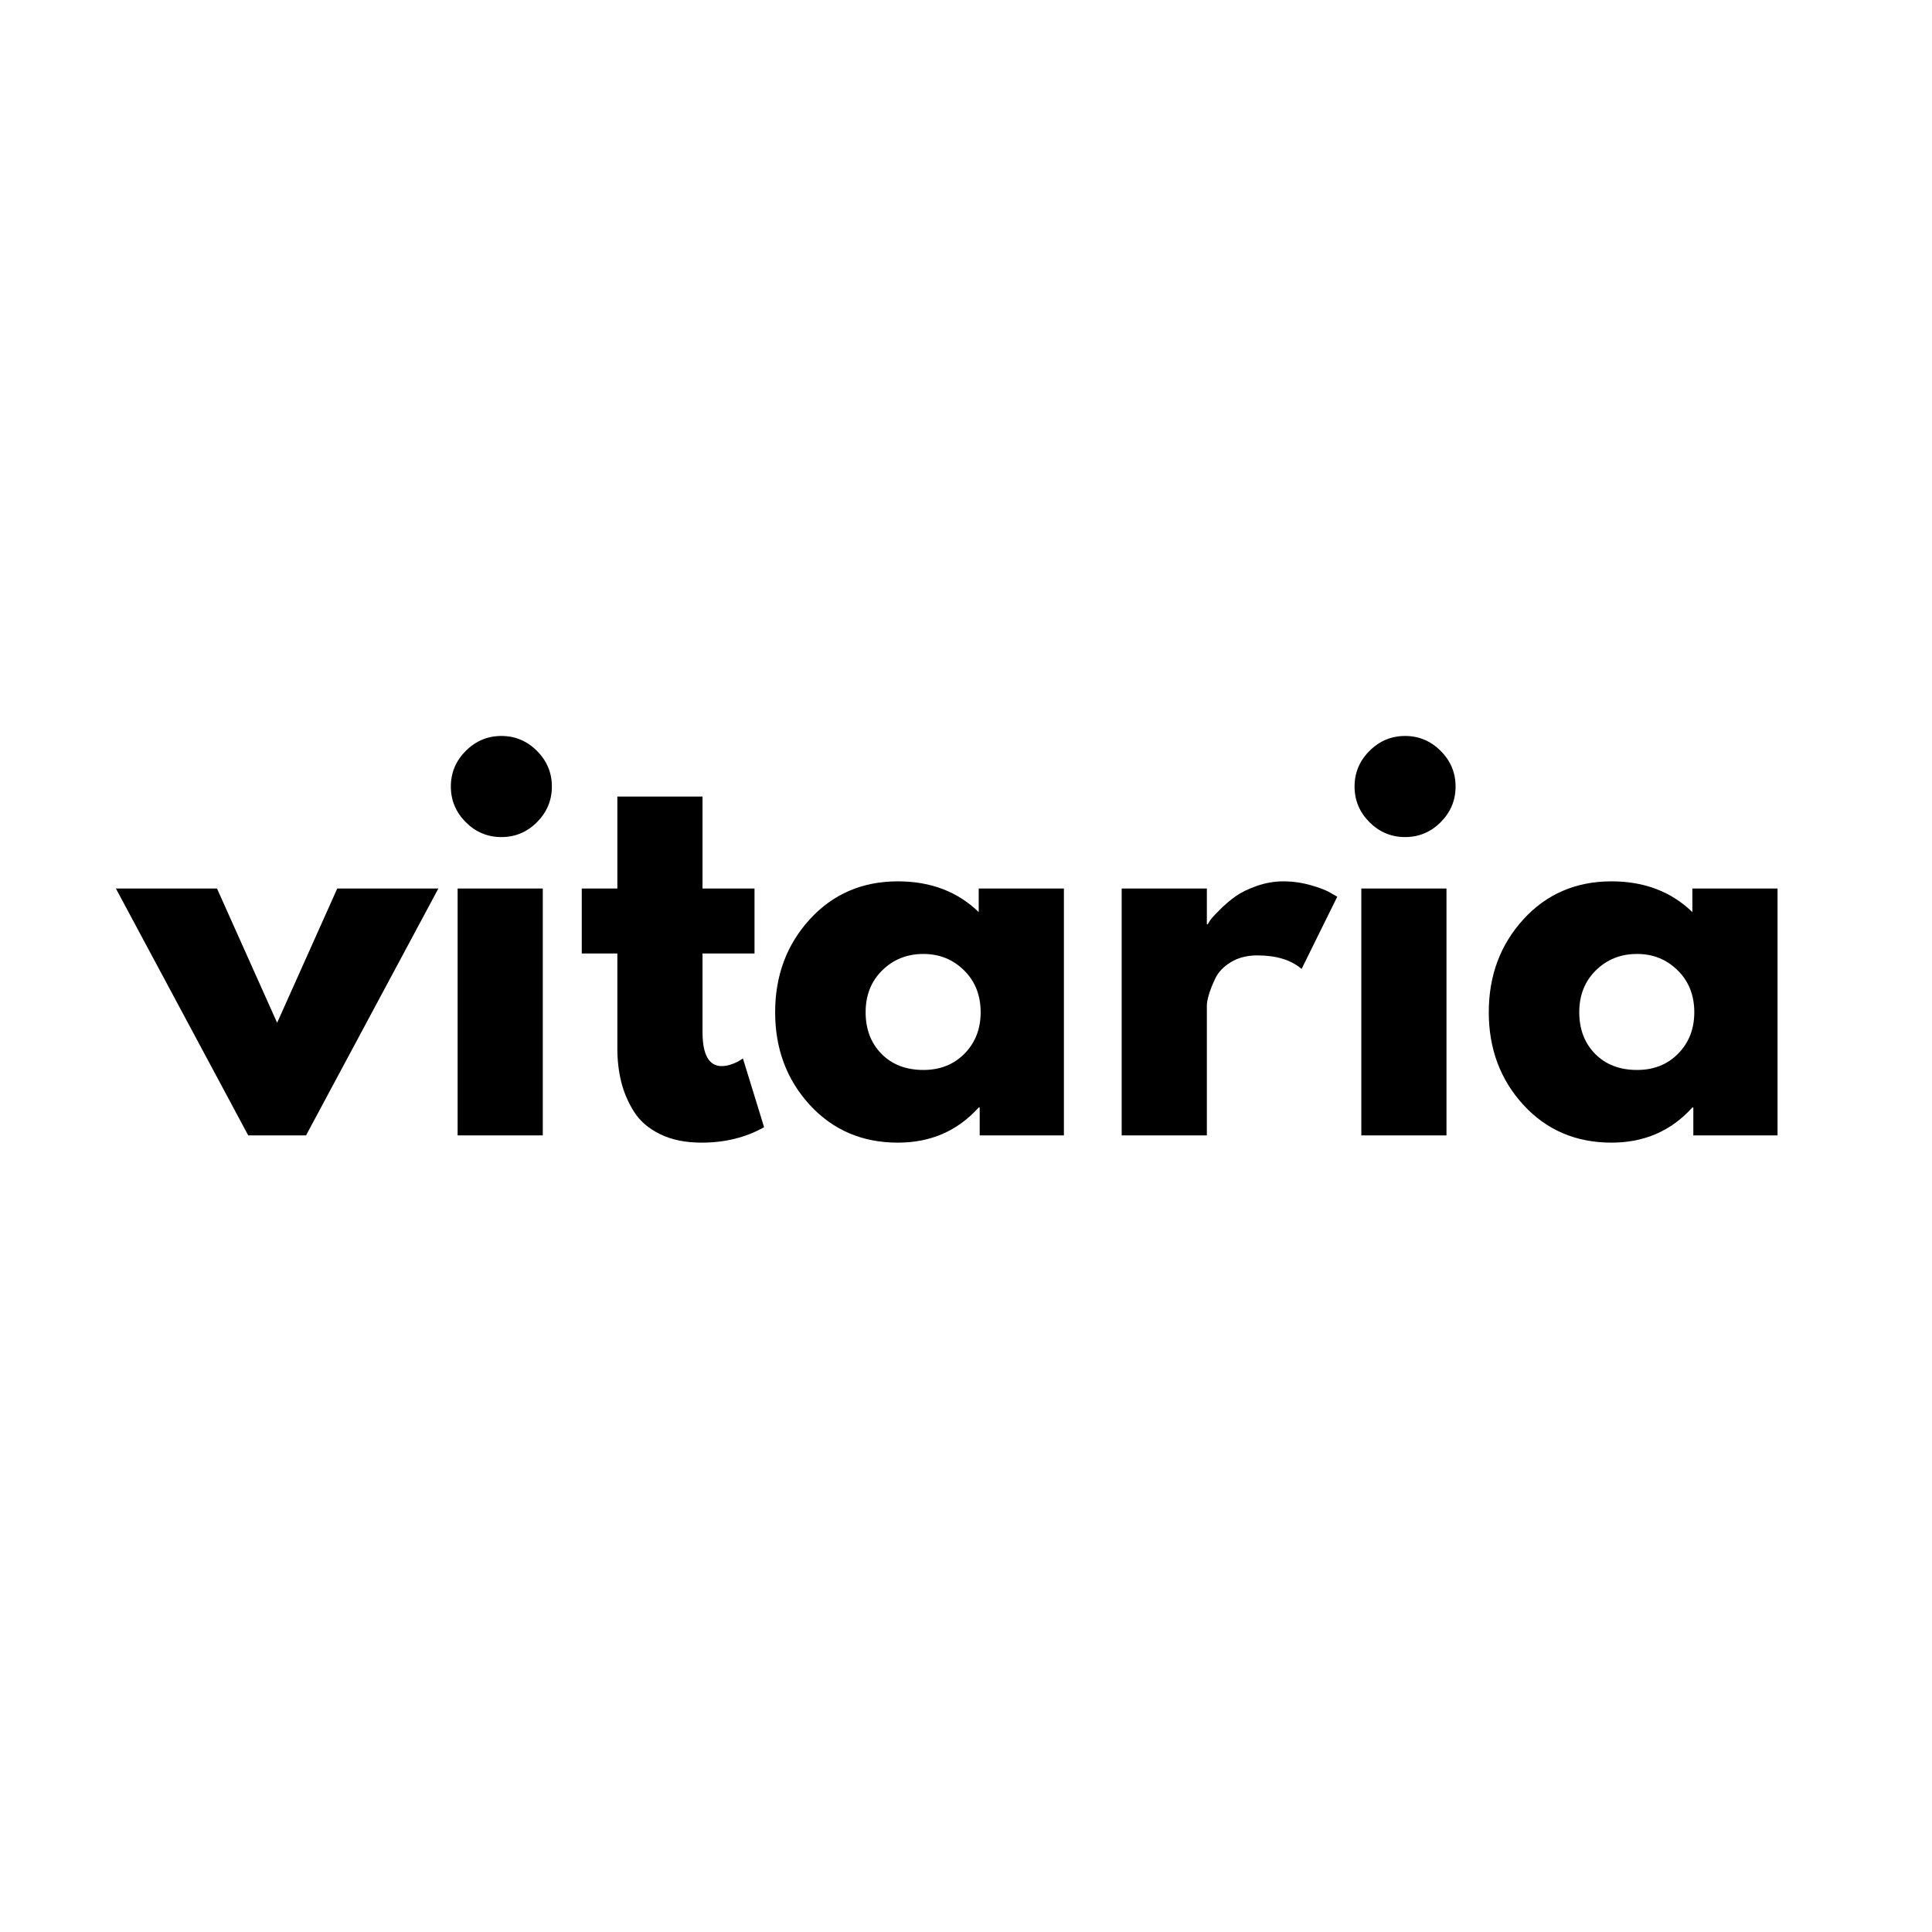
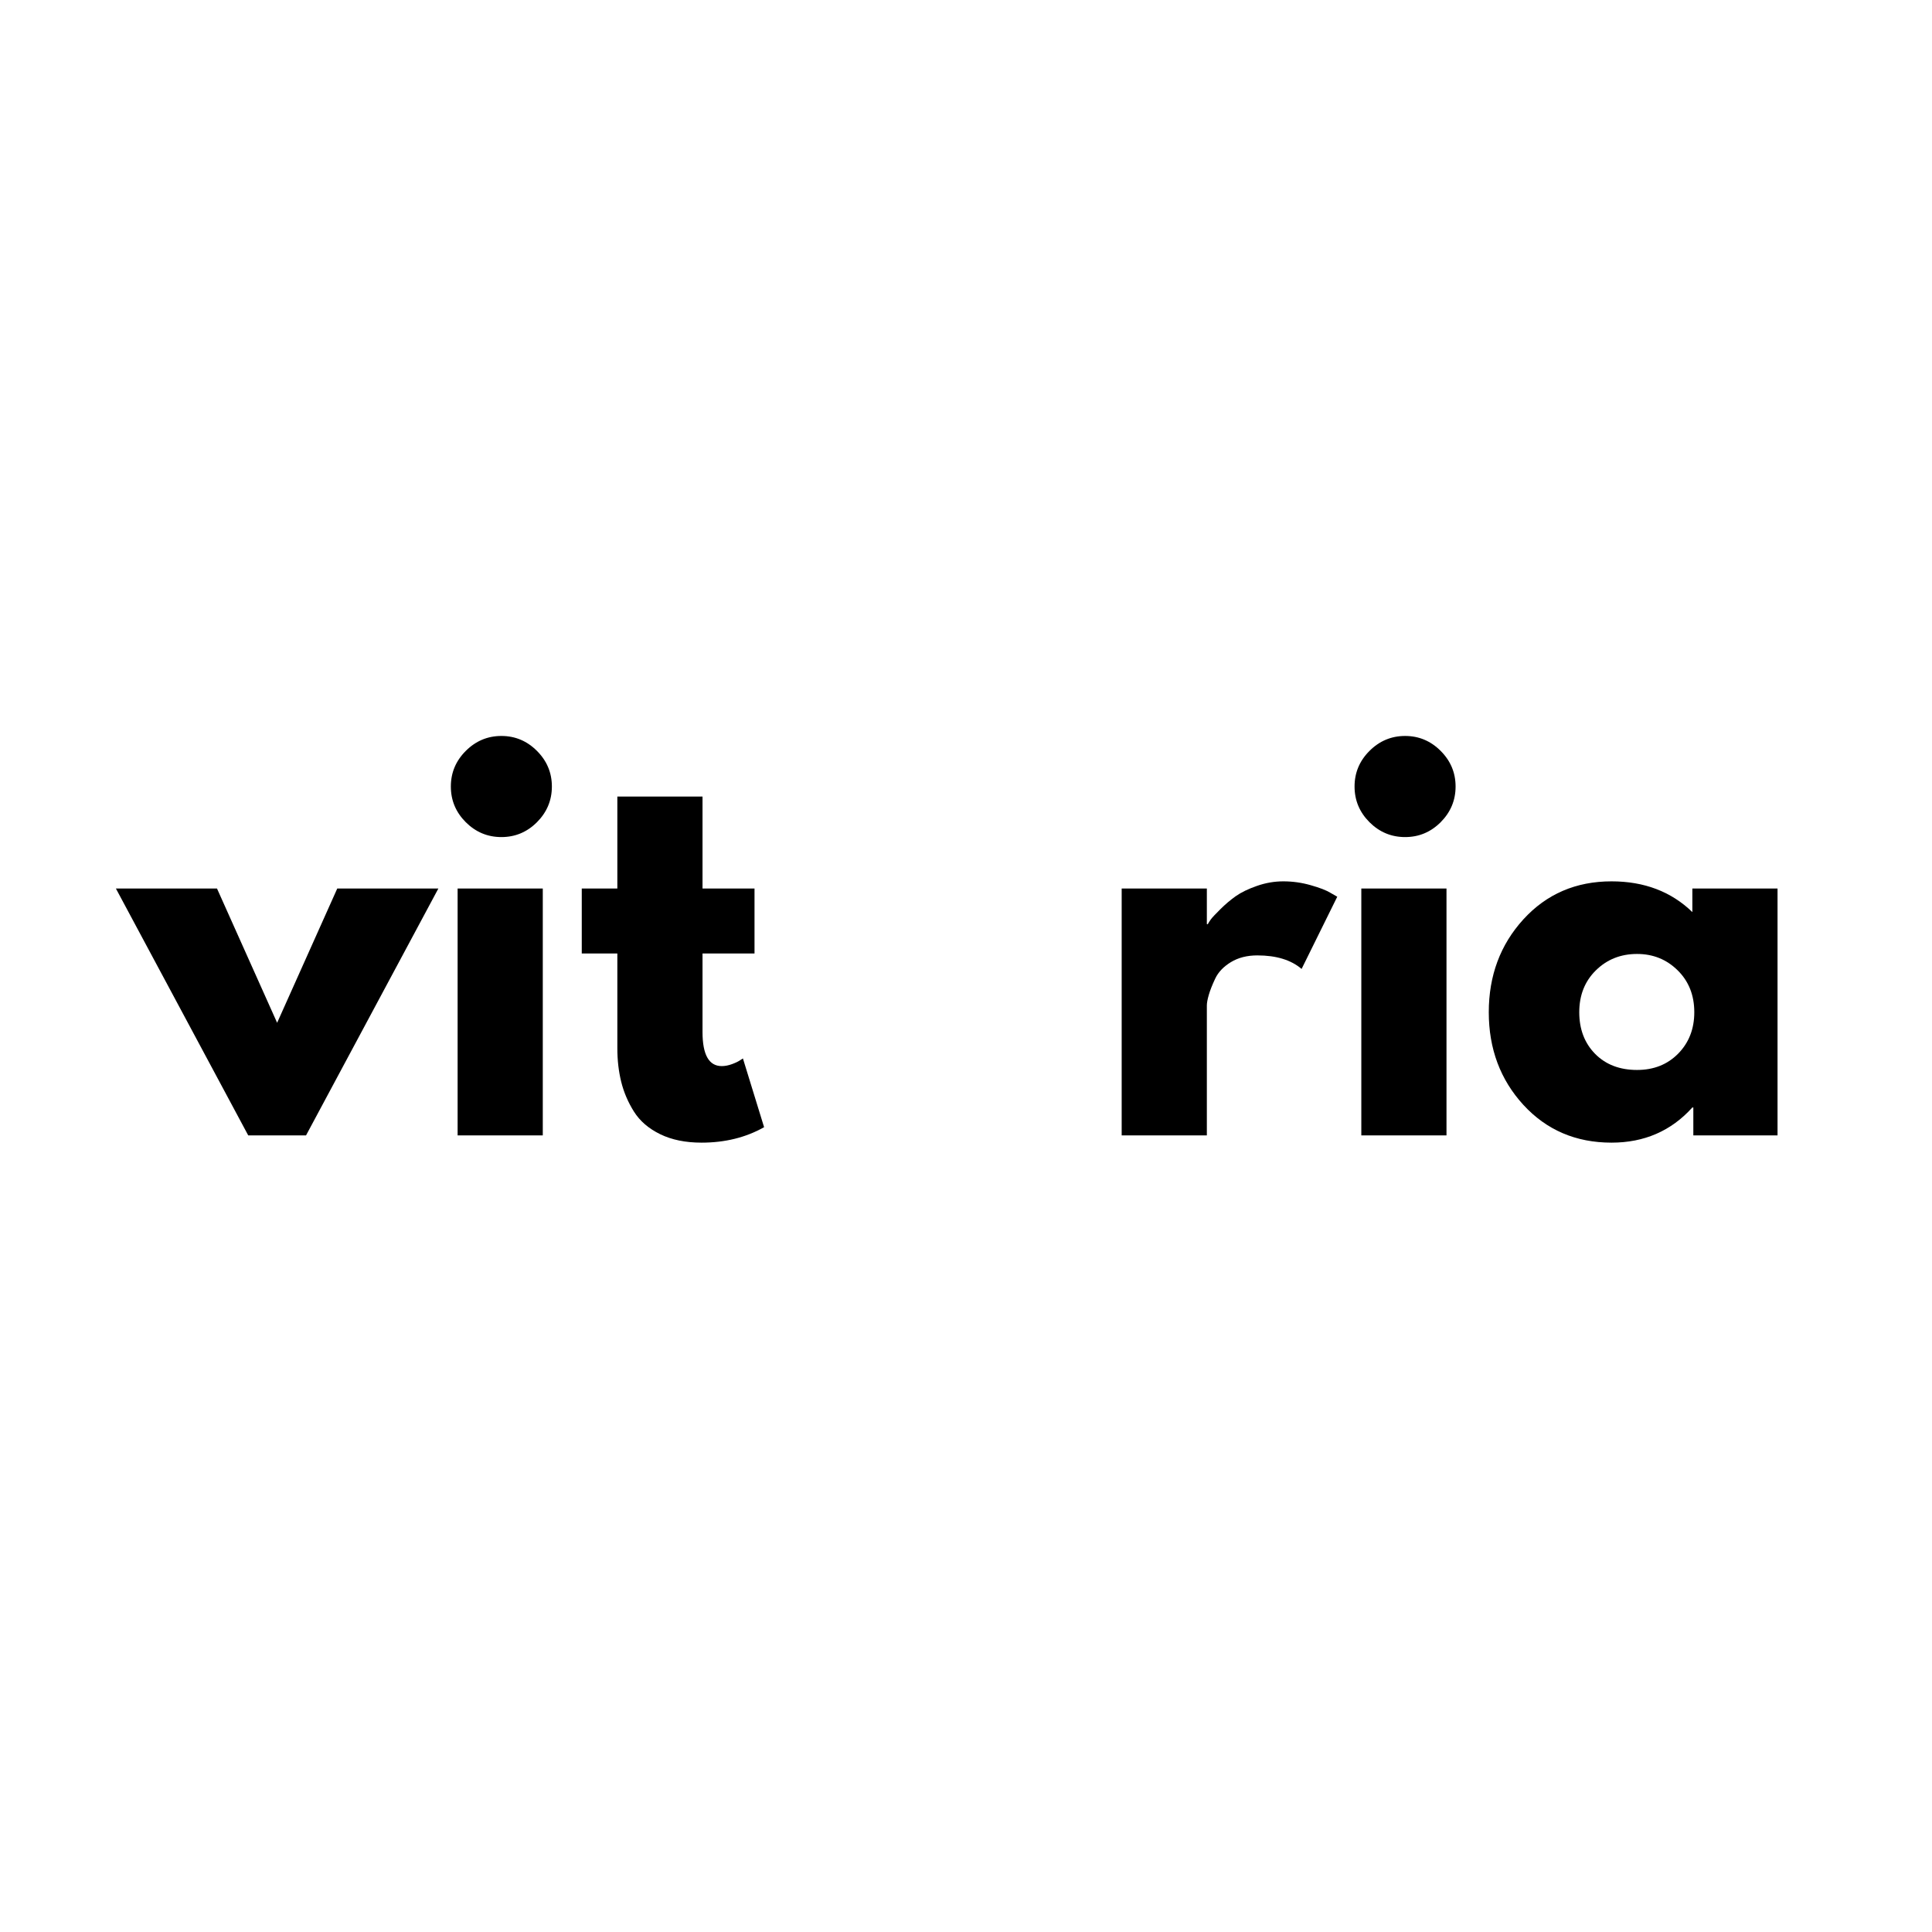
<svg xmlns="http://www.w3.org/2000/svg" width="500" zoomAndPan="magnify" viewBox="0 0 375 375" height="500" preserveAspectRatio="xMidYMid meet" version="1.0">
  <defs>
    <g />
  </defs>
  <g fill="#000000" fill-opacity="1">
    <g transform="translate(24.369, 220.381)">
      <g>
        <path d="M 17.75 -47.922 L 29.422 -21.859 L 41.094 -47.922 L 60.719 -47.922 L 35.031 0 L 23.812 0 L -1.875 -47.922 Z M 17.75 -47.922 " />
      </g>
    </g>
  </g>
  <g fill="#000000" fill-opacity="1">
    <g transform="translate(83.213, 220.381)">
      <g>
        <path d="M 7.188 -74.625 C 9.125 -76.562 11.43 -77.531 14.109 -77.531 C 16.785 -77.531 19.086 -76.562 21.016 -74.625 C 22.941 -72.695 23.906 -70.395 23.906 -67.719 C 23.906 -65.039 22.941 -62.734 21.016 -60.797 C 19.086 -58.867 16.785 -57.906 14.109 -57.906 C 11.43 -57.906 9.125 -58.867 7.188 -60.797 C 5.258 -62.734 4.297 -65.039 4.297 -67.719 C 4.297 -70.395 5.258 -72.695 7.188 -74.625 Z M 5.609 -47.922 L 5.609 0 L 22.141 0 L 22.141 -47.922 Z M 5.609 -47.922 " />
      </g>
    </g>
  </g>
  <g fill="#000000" fill-opacity="1">
    <g transform="translate(111.42, 220.381)">
      <g>
        <path d="M 8.406 -47.922 L 8.406 -65.766 L 24.938 -65.766 L 24.938 -47.922 L 35.031 -47.922 L 35.031 -35.312 L 24.938 -35.312 L 24.938 -20.078 C 24.938 -15.66 26.18 -13.453 28.672 -13.453 C 29.297 -13.453 29.953 -13.578 30.641 -13.828 C 31.328 -14.078 31.852 -14.328 32.219 -14.578 L 32.781 -14.938 L 36.891 -1.594 C 33.348 0.406 29.301 1.406 24.75 1.406 C 21.633 1.406 18.957 0.859 16.719 -0.234 C 14.477 -1.328 12.781 -2.789 11.625 -4.625 C 10.477 -6.457 9.656 -8.383 9.156 -10.406 C 8.656 -12.438 8.406 -14.602 8.406 -16.906 L 8.406 -35.312 L 1.5 -35.312 L 1.5 -47.922 Z M 8.406 -47.922 " />
      </g>
    </g>
  </g>
  <g fill="#000000" fill-opacity="1">
    <g transform="translate(148.314, 220.381)">
      <g>
-         <path d="M 8.859 -5.922 C 4.379 -10.816 2.141 -16.812 2.141 -23.906 C 2.141 -31.008 4.379 -37.02 8.859 -41.938 C 13.348 -46.852 19.051 -49.312 25.969 -49.312 C 32.32 -49.312 37.551 -47.32 41.656 -43.344 L 41.656 -47.922 L 58.188 -47.922 L 58.188 0 L 41.844 0 L 41.844 -5.422 L 41.656 -5.422 C 37.551 -0.867 32.32 1.406 25.969 1.406 C 19.051 1.406 13.348 -1.035 8.859 -5.922 Z M 22.922 -32.031 C 20.773 -29.914 19.703 -27.207 19.703 -23.906 C 19.703 -20.613 20.727 -17.922 22.781 -15.828 C 24.844 -13.742 27.555 -12.703 30.922 -12.703 C 34.16 -12.703 36.82 -13.758 38.906 -15.875 C 40.988 -18 42.031 -20.676 42.031 -23.906 C 42.031 -27.207 40.957 -29.914 38.812 -32.031 C 36.664 -34.156 34.035 -35.219 30.922 -35.219 C 27.742 -35.219 25.078 -34.156 22.922 -32.031 Z M 22.922 -32.031 " />
-       </g>
+         </g>
    </g>
  </g>
  <g fill="#000000" fill-opacity="1">
    <g transform="translate(212.108, 220.381)">
      <g>
        <path d="M 5.609 0 L 5.609 -47.922 L 22.141 -47.922 L 22.141 -41 L 22.328 -41 C 22.453 -41.25 22.648 -41.562 22.922 -41.938 C 23.203 -42.312 23.812 -42.961 24.75 -43.891 C 25.688 -44.828 26.68 -45.672 27.734 -46.422 C 28.797 -47.172 30.164 -47.836 31.844 -48.422 C 33.531 -49.016 35.242 -49.312 36.984 -49.312 C 38.797 -49.312 40.57 -49.062 42.312 -48.562 C 44.051 -48.07 45.328 -47.578 46.141 -47.078 L 47.453 -46.328 L 40.531 -32.312 C 38.477 -34.062 35.613 -34.938 31.938 -34.938 C 29.945 -34.938 28.234 -34.5 26.797 -33.625 C 25.367 -32.75 24.359 -31.688 23.766 -30.438 C 23.18 -29.195 22.766 -28.141 22.516 -27.266 C 22.266 -26.398 22.141 -25.719 22.141 -25.219 L 22.141 0 Z M 5.609 0 " />
      </g>
    </g>
  </g>
  <g fill="#000000" fill-opacity="1">
    <g transform="translate(258.622, 220.381)">
      <g>
        <path d="M 7.188 -74.625 C 9.125 -76.562 11.43 -77.531 14.109 -77.531 C 16.785 -77.531 19.086 -76.562 21.016 -74.625 C 22.941 -72.695 23.906 -70.395 23.906 -67.719 C 23.906 -65.039 22.941 -62.734 21.016 -60.797 C 19.086 -58.867 16.785 -57.906 14.109 -57.906 C 11.43 -57.906 9.125 -58.867 7.188 -60.797 C 5.258 -62.734 4.297 -65.039 4.297 -67.719 C 4.297 -70.395 5.258 -72.695 7.188 -74.625 Z M 5.609 -47.922 L 5.609 0 L 22.141 0 L 22.141 -47.922 Z M 5.609 -47.922 " />
      </g>
    </g>
  </g>
  <g fill="#000000" fill-opacity="1">
    <g transform="translate(286.83, 220.381)">
      <g>
        <path d="M 8.859 -5.922 C 4.379 -10.816 2.141 -16.812 2.141 -23.906 C 2.141 -31.008 4.379 -37.02 8.859 -41.938 C 13.348 -46.852 19.051 -49.312 25.969 -49.312 C 32.32 -49.312 37.551 -47.32 41.656 -43.344 L 41.656 -47.922 L 58.188 -47.922 L 58.188 0 L 41.844 0 L 41.844 -5.422 L 41.656 -5.422 C 37.551 -0.867 32.32 1.406 25.969 1.406 C 19.051 1.406 13.348 -1.035 8.859 -5.922 Z M 22.922 -32.031 C 20.773 -29.914 19.703 -27.207 19.703 -23.906 C 19.703 -20.613 20.727 -17.922 22.781 -15.828 C 24.844 -13.742 27.555 -12.703 30.922 -12.703 C 34.16 -12.703 36.82 -13.758 38.906 -15.875 C 40.988 -18 42.031 -20.676 42.031 -23.906 C 42.031 -27.207 40.957 -29.914 38.812 -32.031 C 36.664 -34.156 34.035 -35.219 30.922 -35.219 C 27.742 -35.219 25.078 -34.156 22.922 -32.031 Z M 22.922 -32.031 " />
      </g>
    </g>
  </g>
</svg>